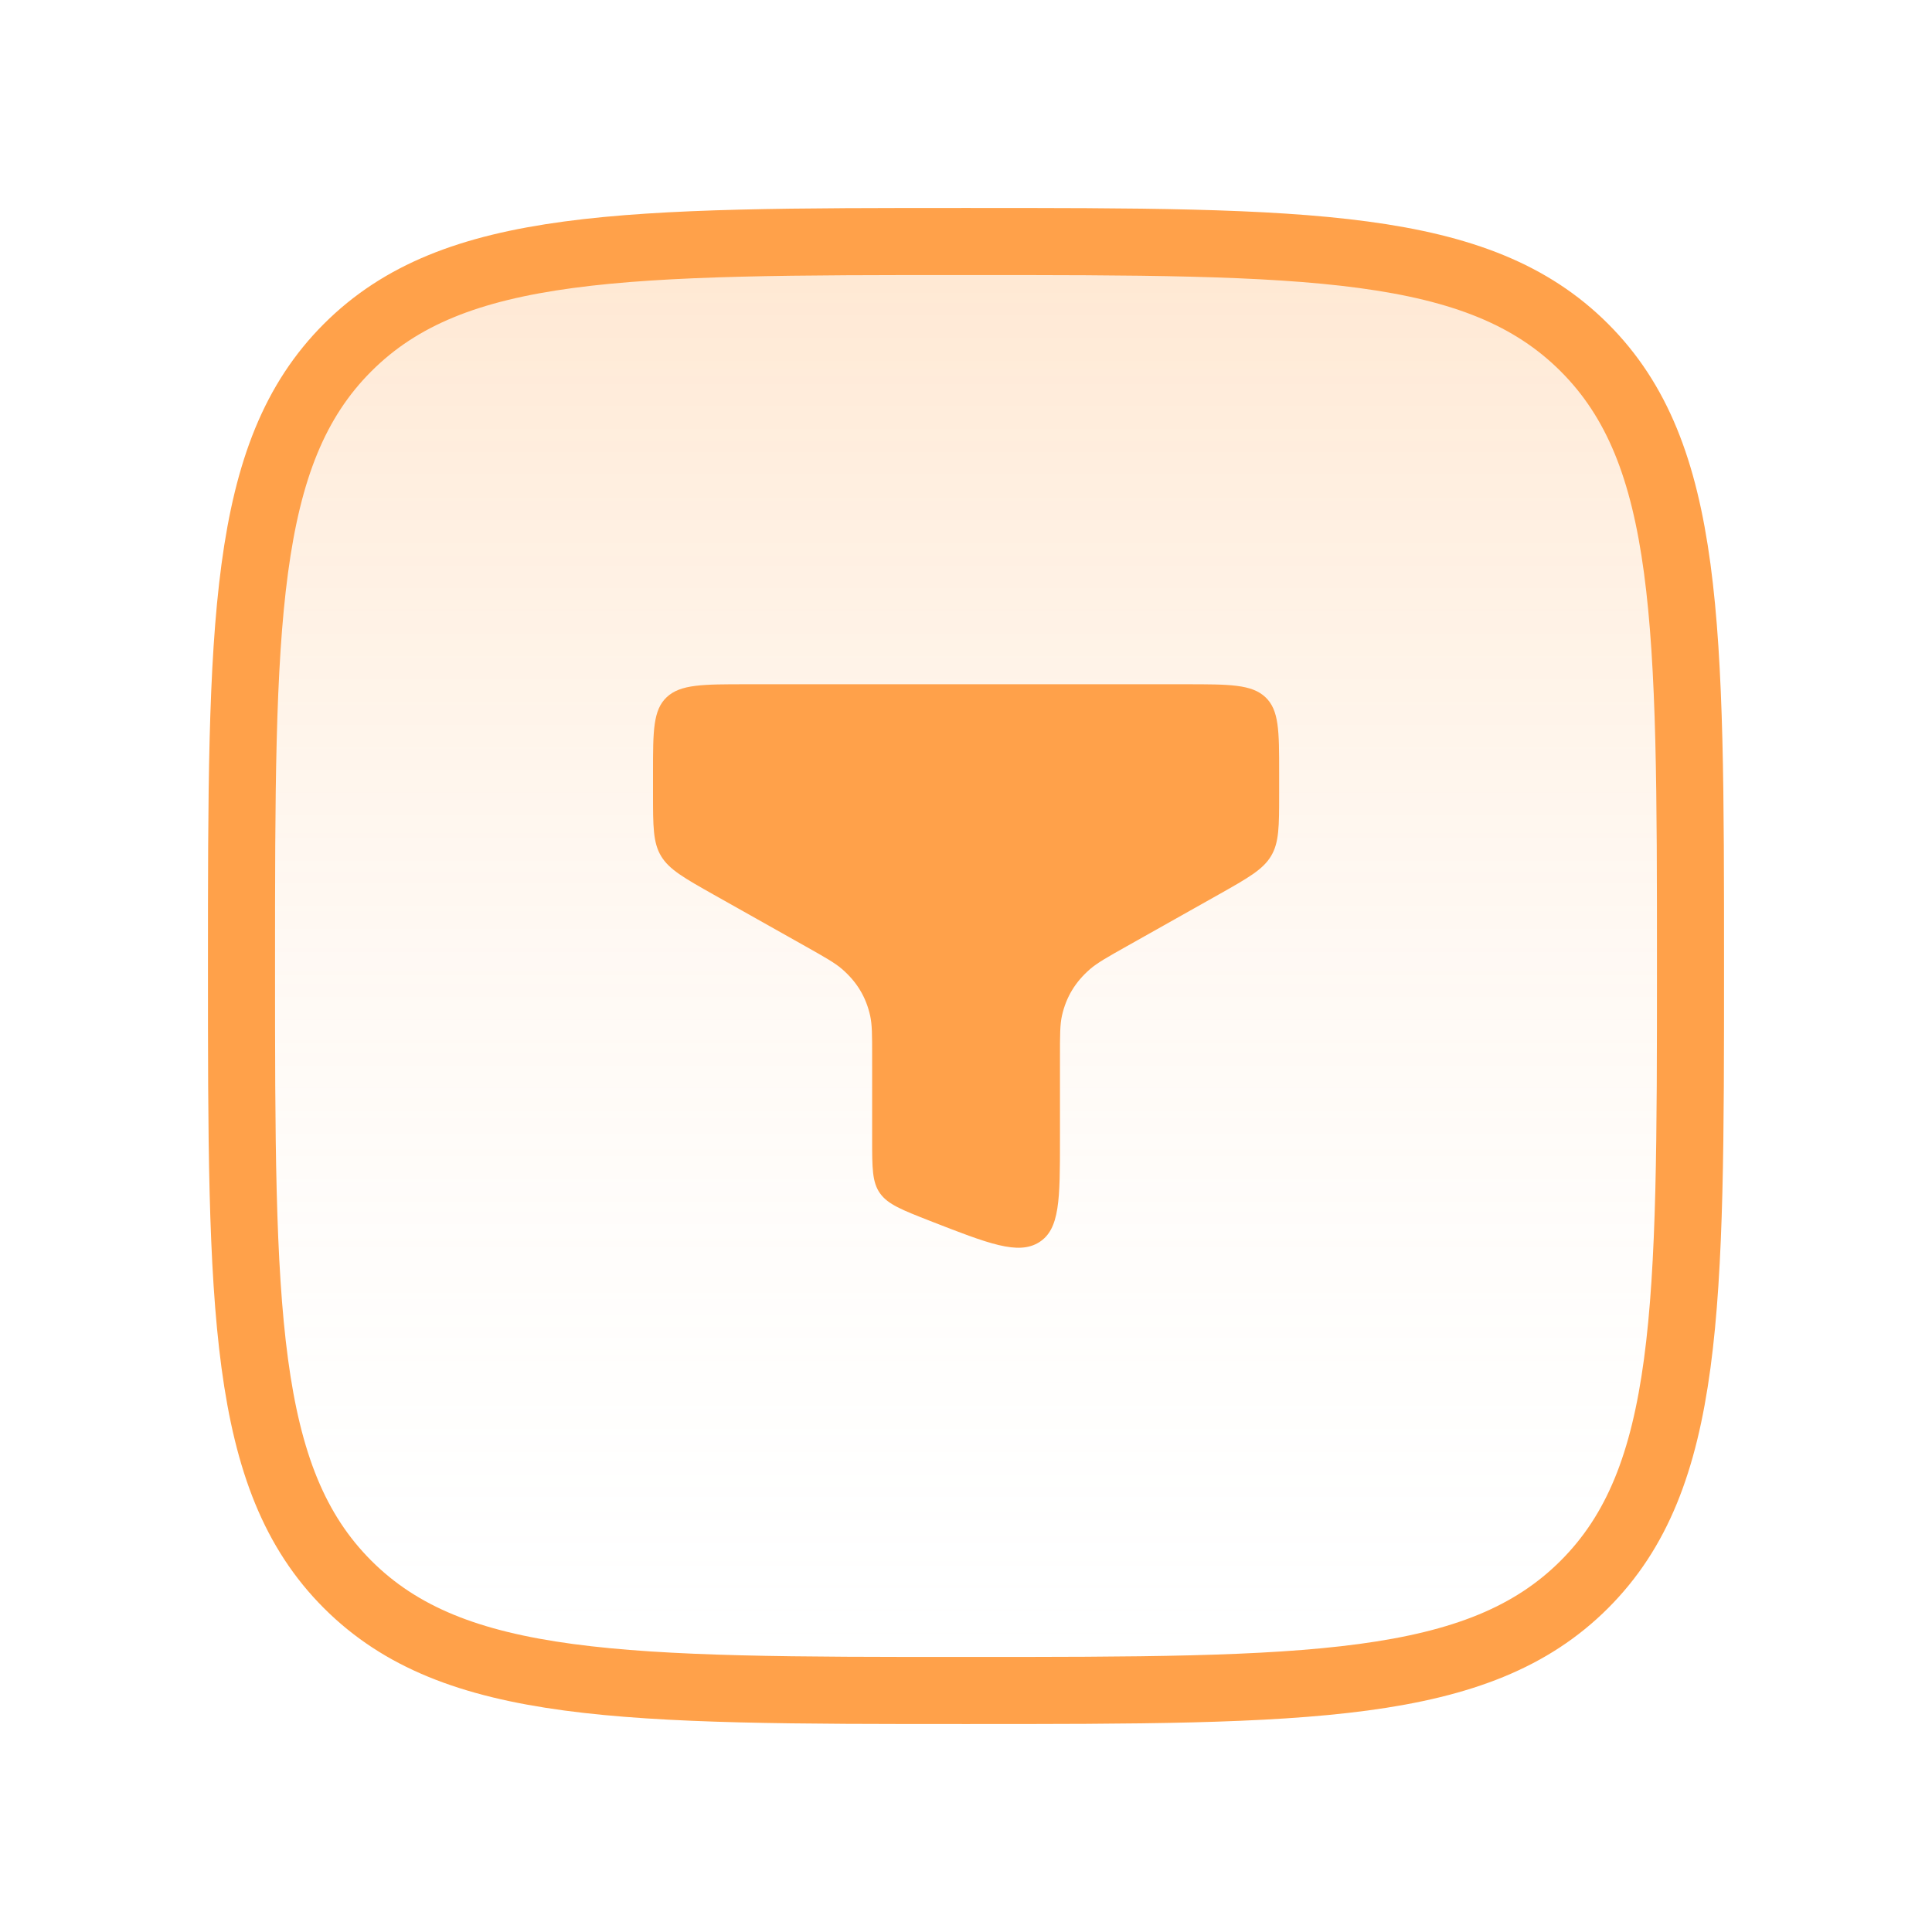
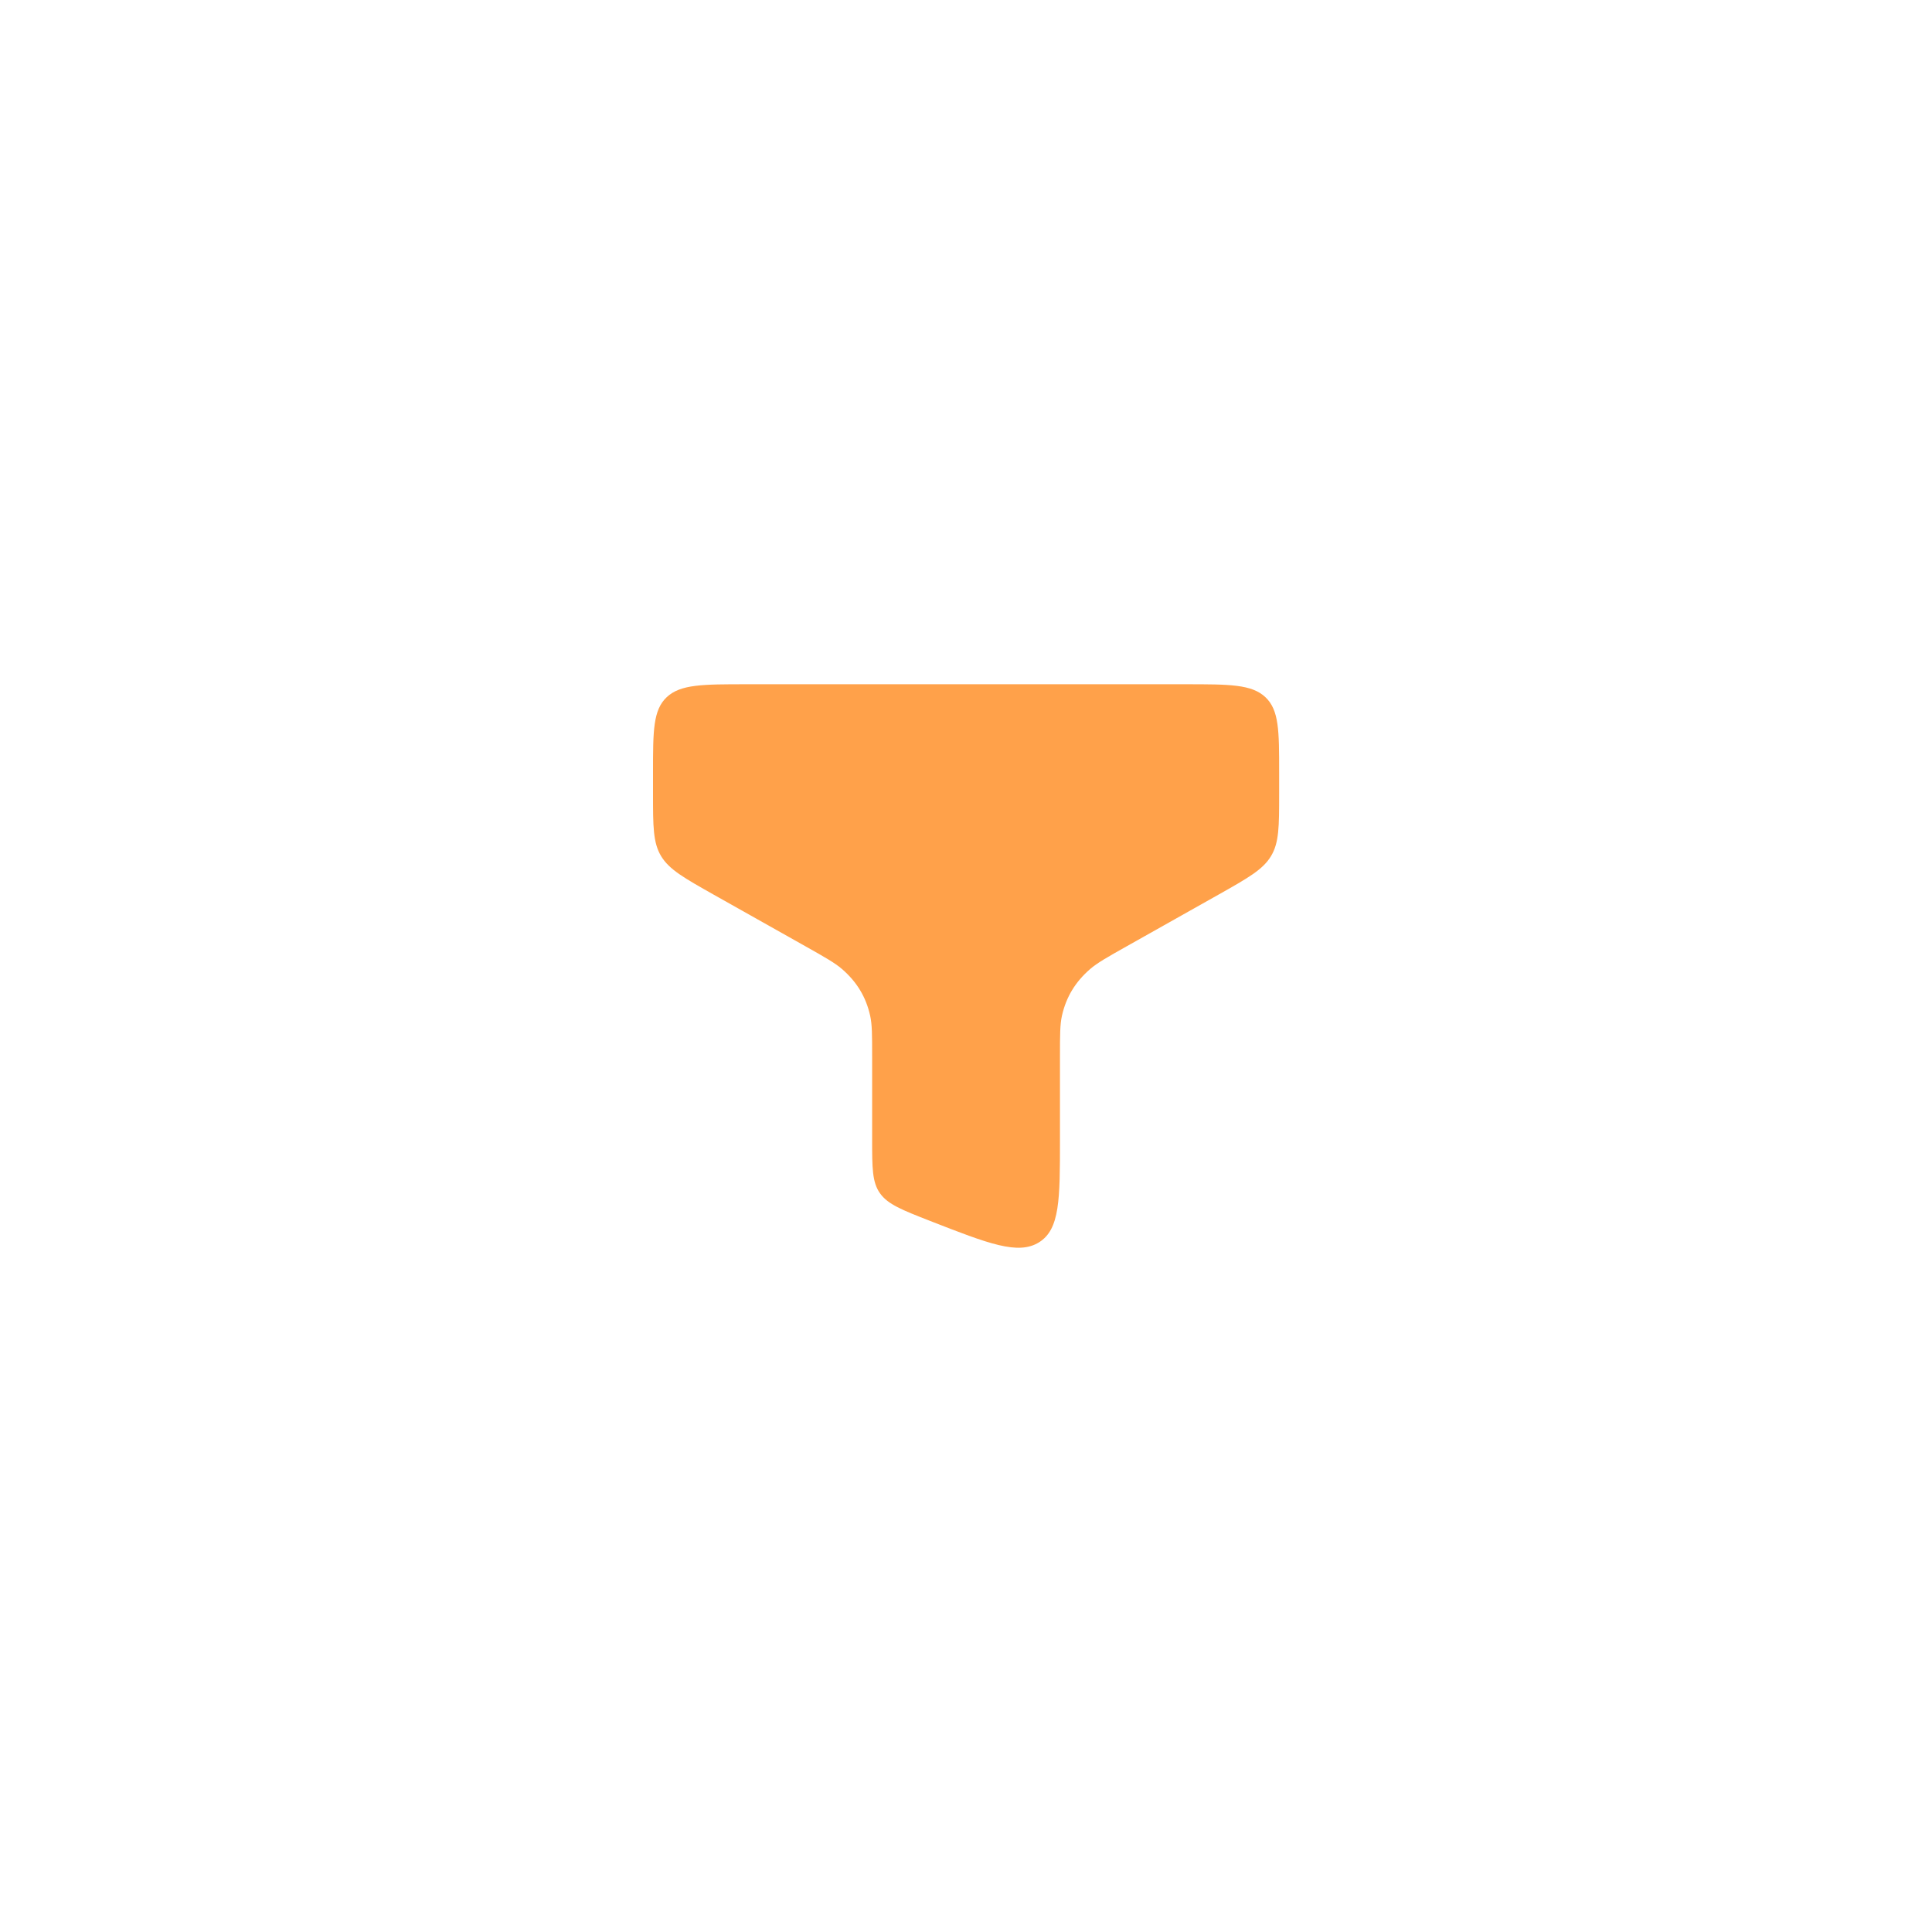
<svg xmlns="http://www.w3.org/2000/svg" width="36" height="36" viewBox="0 0 36 36" fill="none">
-   <path d="M4.5 18C4.5 11.636 4.5 8.454 6.477 6.477C8.454 4.5 11.637 4.5 18 4.5C24.364 4.5 27.546 4.5 29.523 6.477C31.5 8.454 31.5 11.637 31.5 18C31.5 24.364 31.5 27.546 29.523 29.523C27.546 31.5 24.363 31.5 18 31.5C11.636 31.5 8.454 31.5 6.477 29.523C4.5 27.546 4.5 24.363 4.5 18Z" fill="url(#paint0_linear_1_747)" fill-opacity="0.25" stroke="#FFA14A" stroke-width="1.25" stroke-linecap="round" stroke-linejoin="round" />
  <path d="M22.085 12.75H13.918C13.093 12.75 12.681 12.75 12.424 12.99C12.168 13.231 12.168 13.618 12.168 14.392V14.794C12.168 15.4 12.168 15.702 12.319 15.953C12.471 16.204 12.748 16.36 13.301 16.672L15 17.628C15.371 17.837 15.557 17.942 15.69 18.057C15.967 18.297 16.137 18.579 16.214 18.926C16.251 19.092 16.251 19.287 16.251 19.676V21.233C16.251 21.764 16.251 22.029 16.398 22.236C16.545 22.442 16.806 22.545 17.328 22.749C18.424 23.177 18.972 23.391 19.362 23.148C19.751 22.904 19.751 22.347 19.751 21.233V19.676C19.751 19.287 19.751 19.092 19.788 18.926C19.866 18.579 20.036 18.297 20.313 18.057C20.446 17.942 20.631 17.837 21.003 17.628L22.702 16.672C23.255 16.36 23.532 16.204 23.683 15.953C23.835 15.702 23.835 15.4 23.835 14.794V14.392C23.835 13.618 23.835 13.231 23.578 12.99C23.322 12.75 22.91 12.75 22.085 12.75Z" fill="#FFA14A" />
  <defs>
    <linearGradient id="paint0_linear_1_747" x1="18" y1="4.5" x2="18" y2="31.5" gradientUnits="userSpaceOnUse">
      <stop stop-color="#FFA14A" />
      <stop offset="1" stop-color="white" stop-opacity="0" />
    </linearGradient>
  </defs>
</svg>